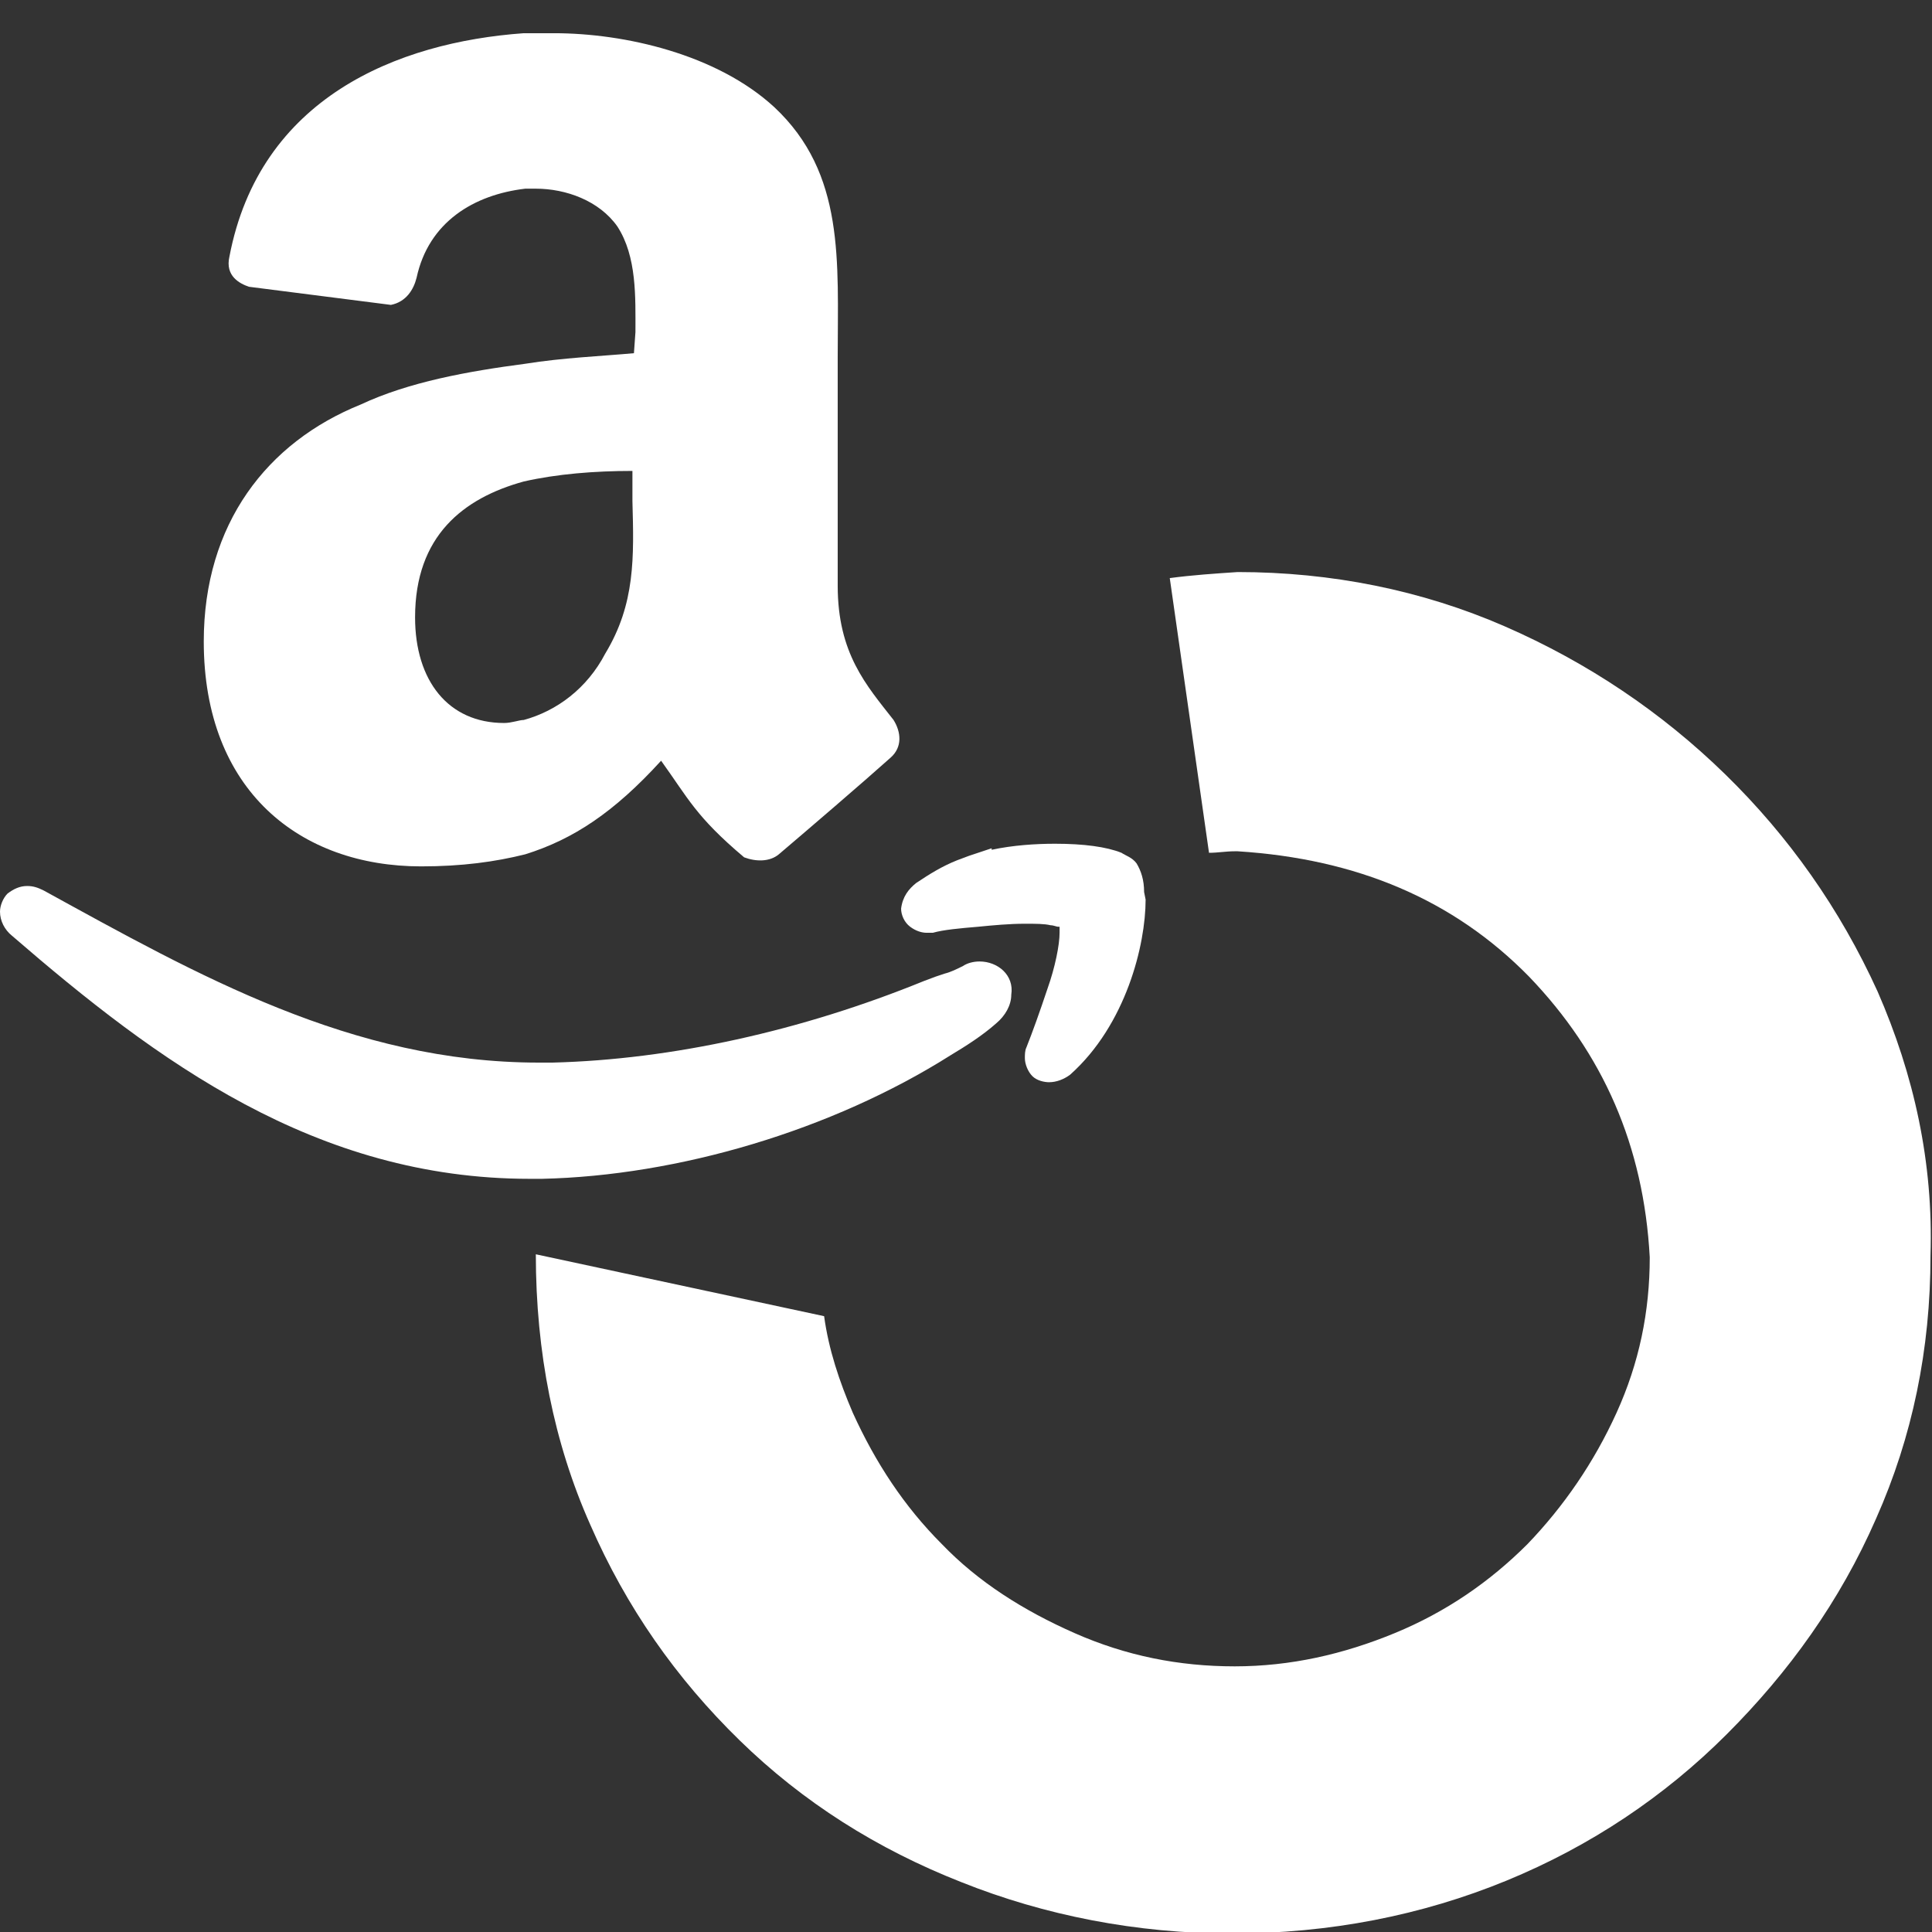
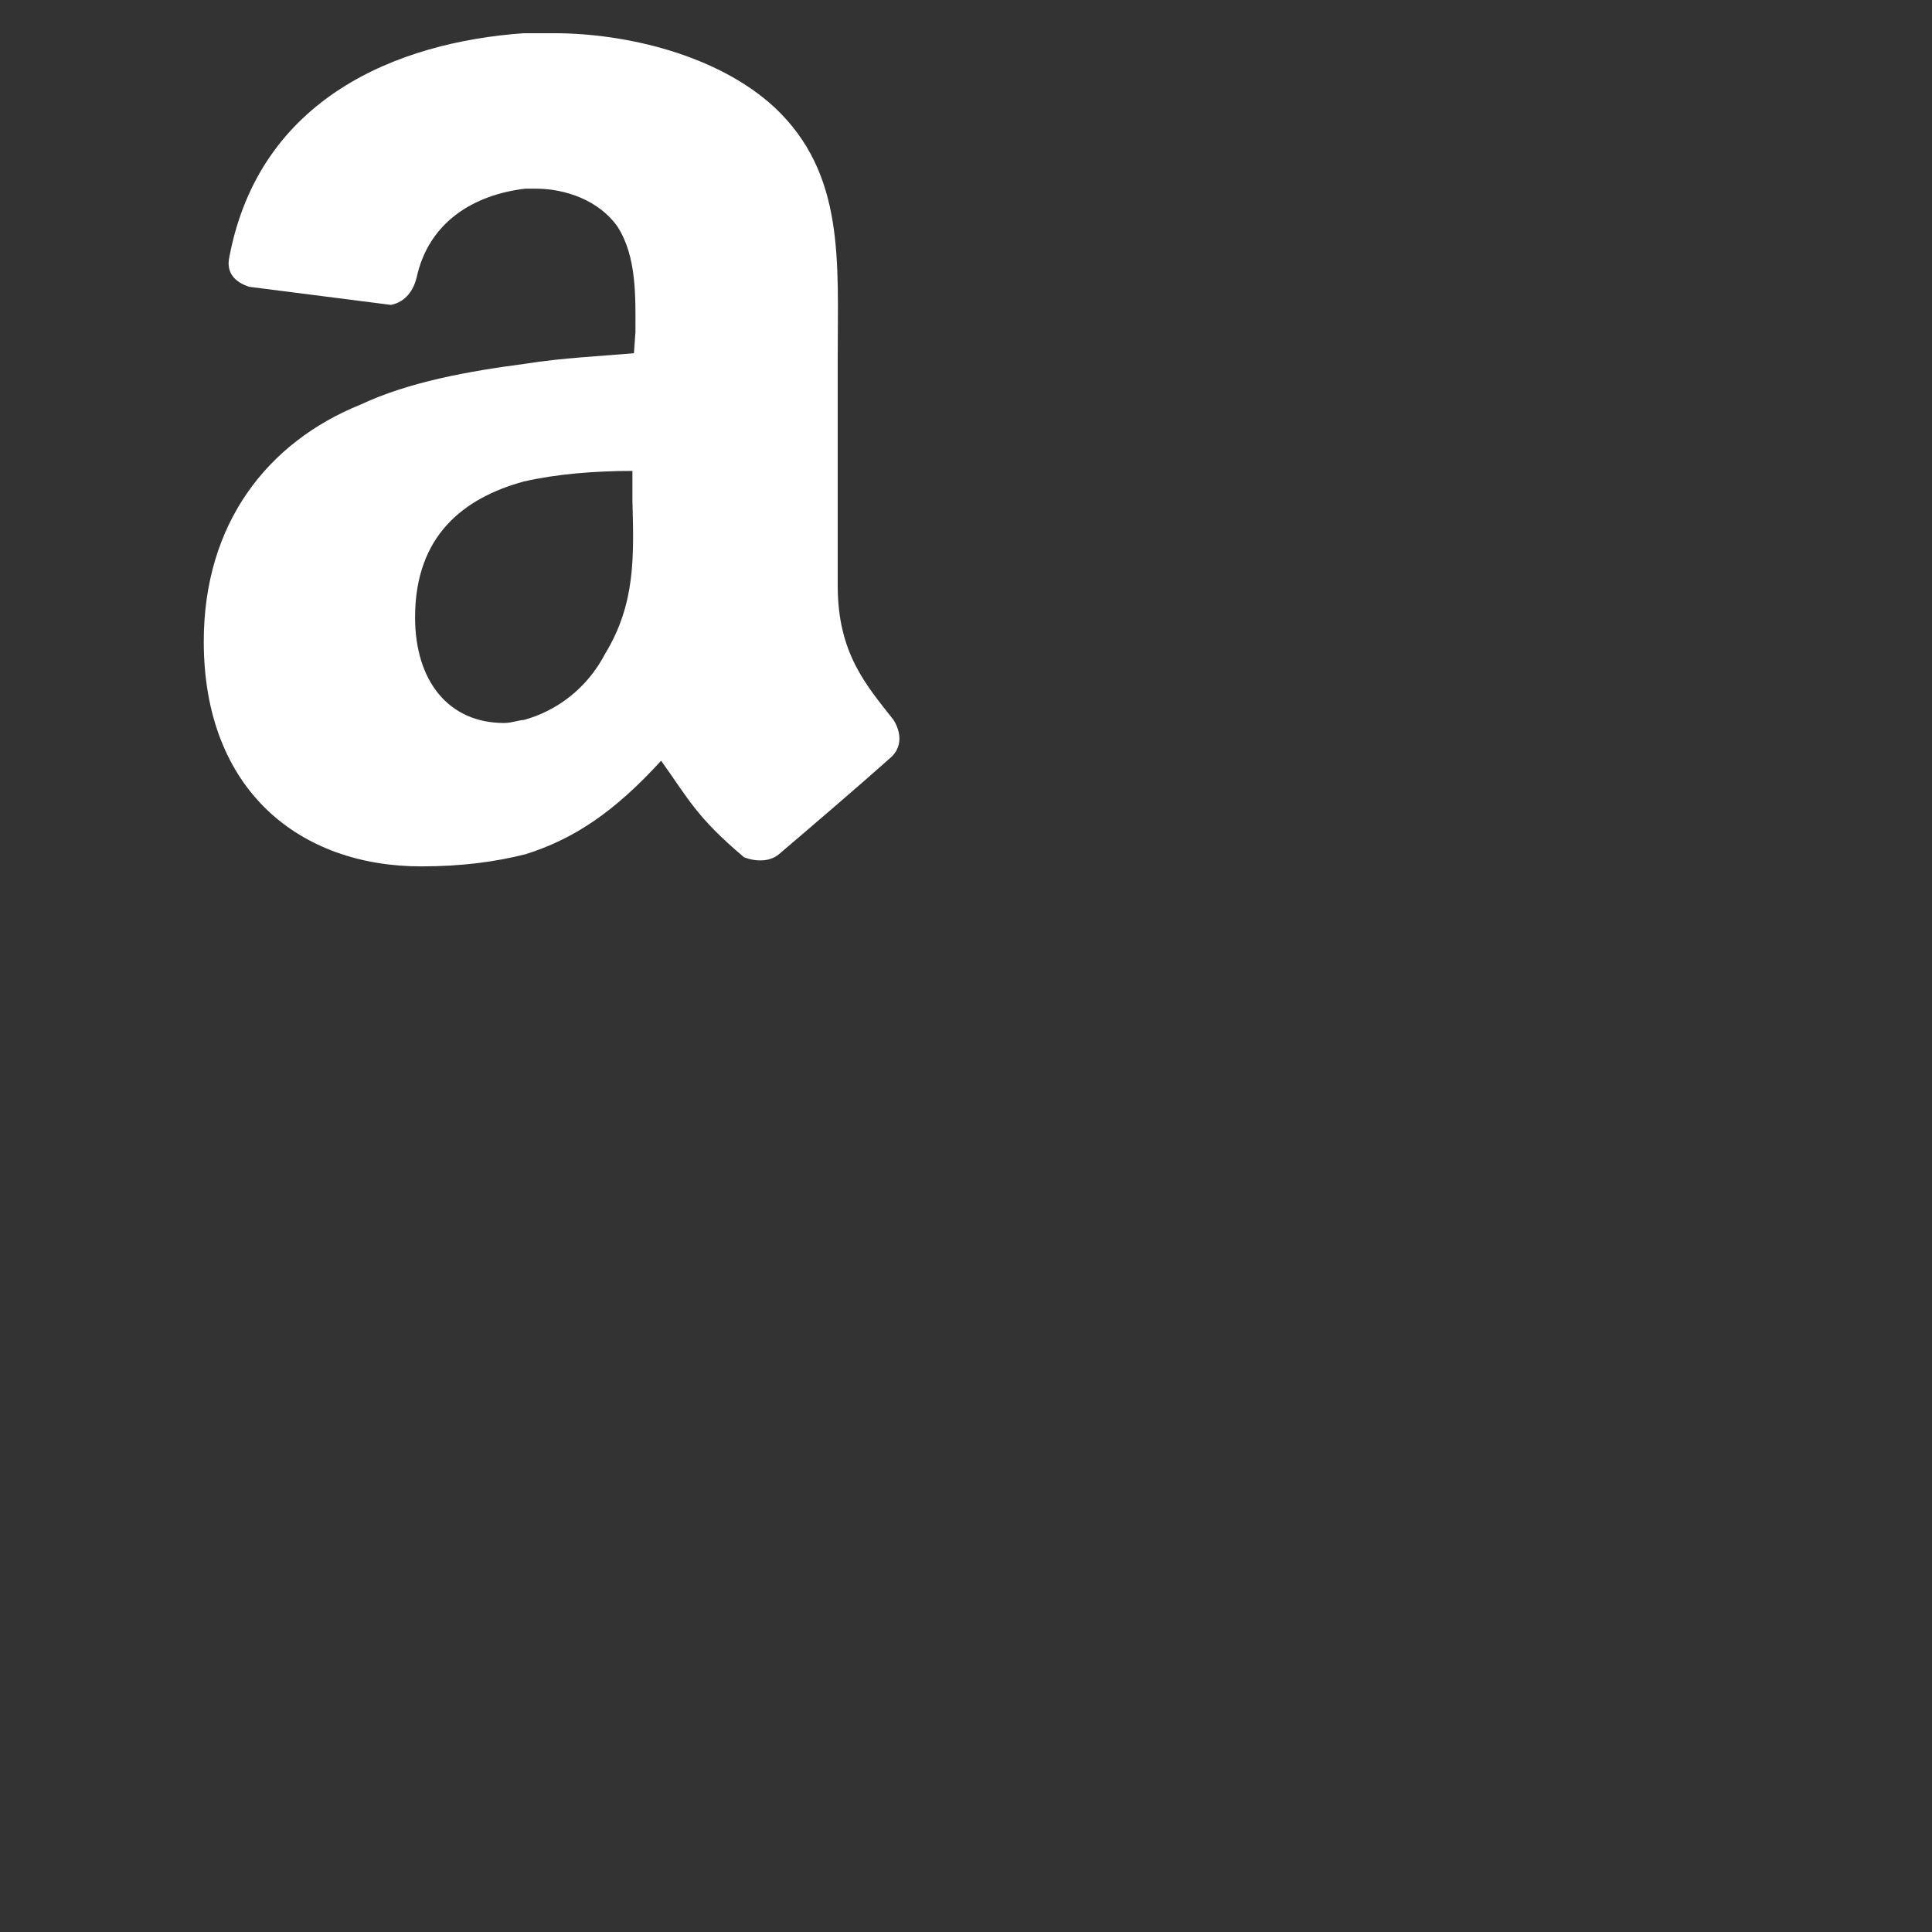
<svg xmlns="http://www.w3.org/2000/svg" version="1.1" id="Social_Icons" x="0px" y="0px" viewBox="0 0 128 128" style="enable-background:new 0 0 128 128;" xml:space="preserve">
  <rect x="0" y="0" width="128" height="128" fill="#333333" stroke="none" />
  <style type="text/css">
	.st0{fill:#FFFFFF;}
	.st1{fill-rule:evenodd;clip-rule:evenodd;fill:#FFFFFF;}
</style>
-   <path class="st0" d="M124.4,65.7c-2.5-5.5-5.9-10.3-10.1-14.4c-4.2-4.1-9.1-7.4-14.6-9.8c-5.5-2.4-11.5-3.6-17.7-3.6  c-1.5,0.1-3,0.2-4.5,0.4l2.6,18.2c0.6,0,1.1-0.1,1.7-0.1h0.2c7.9,0.5,14.3,3.2,19.3,8.3c4.9,5.1,7.6,11.2,8,18.6  c0,3.6-0.7,7-2.2,10.3c-1.5,3.3-3.5,6.2-5.9,8.7c-2.5,2.5-5.4,4.5-8.8,5.9c-3.4,1.4-6.9,2.2-10.6,2.2s-7.2-0.7-10.6-2.2  s-6.4-3.4-8.8-5.9c-2.5-2.5-4.4-5.4-5.9-8.7c-0.9-2.1-1.6-4.2-1.9-6.4l-19.1-4.1c0,0,0,0,0,0c0,6.5,1.2,12.5,3.6,17.9  c2.4,5.5,5.7,10.2,9.9,14.3c4.2,4.1,9.1,7.2,14.7,9.4c5.5,2.2,11.6,3.4,17.9,3.4c6.5,0,12.6-1.2,18.2-3.5c5.6-2.3,10.5-5.6,14.6-9.7  c4.1-4.1,7.5-8.8,9.9-14.3c2.4-5.4,3.6-11.2,3.6-17.4C128.1,77,126.8,71.2,124.4,65.7z" />
  <g>
-     <path class="st1" d="M64.9,63.7c-0.4,0-0.8,0.1-1.1,0.3c-0.4,0.2-0.8,0.4-1.2,0.5l-0.6,0.2L61.2,65v0c-8.1,3.3-16.7,5.2-24.6,5.4   c-0.3,0-0.6,0-0.9,0c-12.4,0-22.6-5.8-32.8-11.4c-0.4-0.2-0.7-0.3-1.1-0.3c-0.5,0-0.9,0.2-1.3,0.5C0.2,59.5,0,60,0,60.4   c0,0.6,0.3,1.2,0.8,1.6c9.6,8.3,20.1,16.1,34.3,16.1c0.3,0,0.6,0,0.8,0c9-0.2,19.2-3.2,27.1-8.2l0,0c1-0.6,2.1-1.3,3-2.1   c0.6-0.5,1-1.2,1-1.9C67.2,64.6,66.1,63.7,64.9,63.7z" />
-     <path class="st1" d="M75.8,59.1L75.8,59.1c0-0.8-0.2-1.4-0.5-1.9l0,0l0,0c-0.3-0.4-0.7-0.5-1-0.7c-1-0.4-2.5-0.6-4.4-0.6   c-1.3,0-2.8,0.1-4.2,0.4l0-0.1l-1.5,0.5l0,0l-0.8,0.3v0c-1,0.4-1.8,0.9-2.7,1.5c-0.5,0.4-0.9,0.9-1,1.7c0,0.4,0.2,0.9,0.6,1.2   c0.4,0.3,0.8,0.4,1.1,0.4c0.1,0,0.2,0,0.2,0l0.1,0l0.1,0c0.7-0.2,1.8-0.3,3-0.4c1-0.1,2.1-0.2,3.1-0.2c0.7,0,1.3,0,1.7,0.1   c0.2,0,0.4,0.1,0.5,0.1c0,0,0,0,0.1,0c0,0.1,0,0.2,0,0.4c0,0.8-0.3,2.3-0.8,3.7c-0.5,1.5-1,2.9-1.4,3.9c-0.1,0.2-0.1,0.5-0.1,0.7   c0,0.4,0.2,0.9,0.5,1.2c0.3,0.3,0.8,0.4,1.1,0.4h0c0.5,0,1-0.2,1.4-0.5c3.7-3.3,5-8.6,5-11.6L75.8,59.1z" />
    <path class="st1" d="M42,23.4c-2.2,0.2-4.7,0.3-7.2,0.7c-3.8,0.5-7.7,1.2-10.9,2.7c-6.2,2.5-10.4,7.9-10.4,15.7   c0,9.9,6.4,14.9,14.4,14.9c2.7,0,4.9-0.3,6.9-0.8c3.2-1,5.9-2.8,9-6.2c1.8,2.5,2.3,3.7,5.5,6.4c0.8,0.3,1.7,0.3,2.3-0.2   c2-1.7,5.5-4.7,7.4-6.4c0.8-0.7,0.7-1.7,0.2-2.5c-1.8-2.3-3.7-4.4-3.7-8.9V23.7c0-6.4,0.5-12.2-4.2-16.6c-3.8-3.5-9.9-4.9-14.6-4.9   h-2C26.3,2.8,17.2,6.5,15.2,17c-0.3,1.3,0.7,1.8,1.3,2l9.4,1.2c1-0.2,1.5-1,1.7-1.8c0.8-3.7,3.8-5.5,7.2-5.9h0.7   c2,0,4.2,0.8,5.4,2.5c1.3,2,1.2,4.7,1.2,7L42,23.4L42,23.4z M40.1,43.3c-1.2,2.3-3.2,3.8-5.4,4.4c-0.3,0-0.8,0.2-1.3,0.2   c-3.7,0-5.9-2.8-5.9-7c0-5.4,3.2-7.9,7.2-9c2.2-0.5,4.7-0.7,7.2-0.7v2C42,36.9,42.1,40,40.1,43.3z" />
  </g>
</svg>